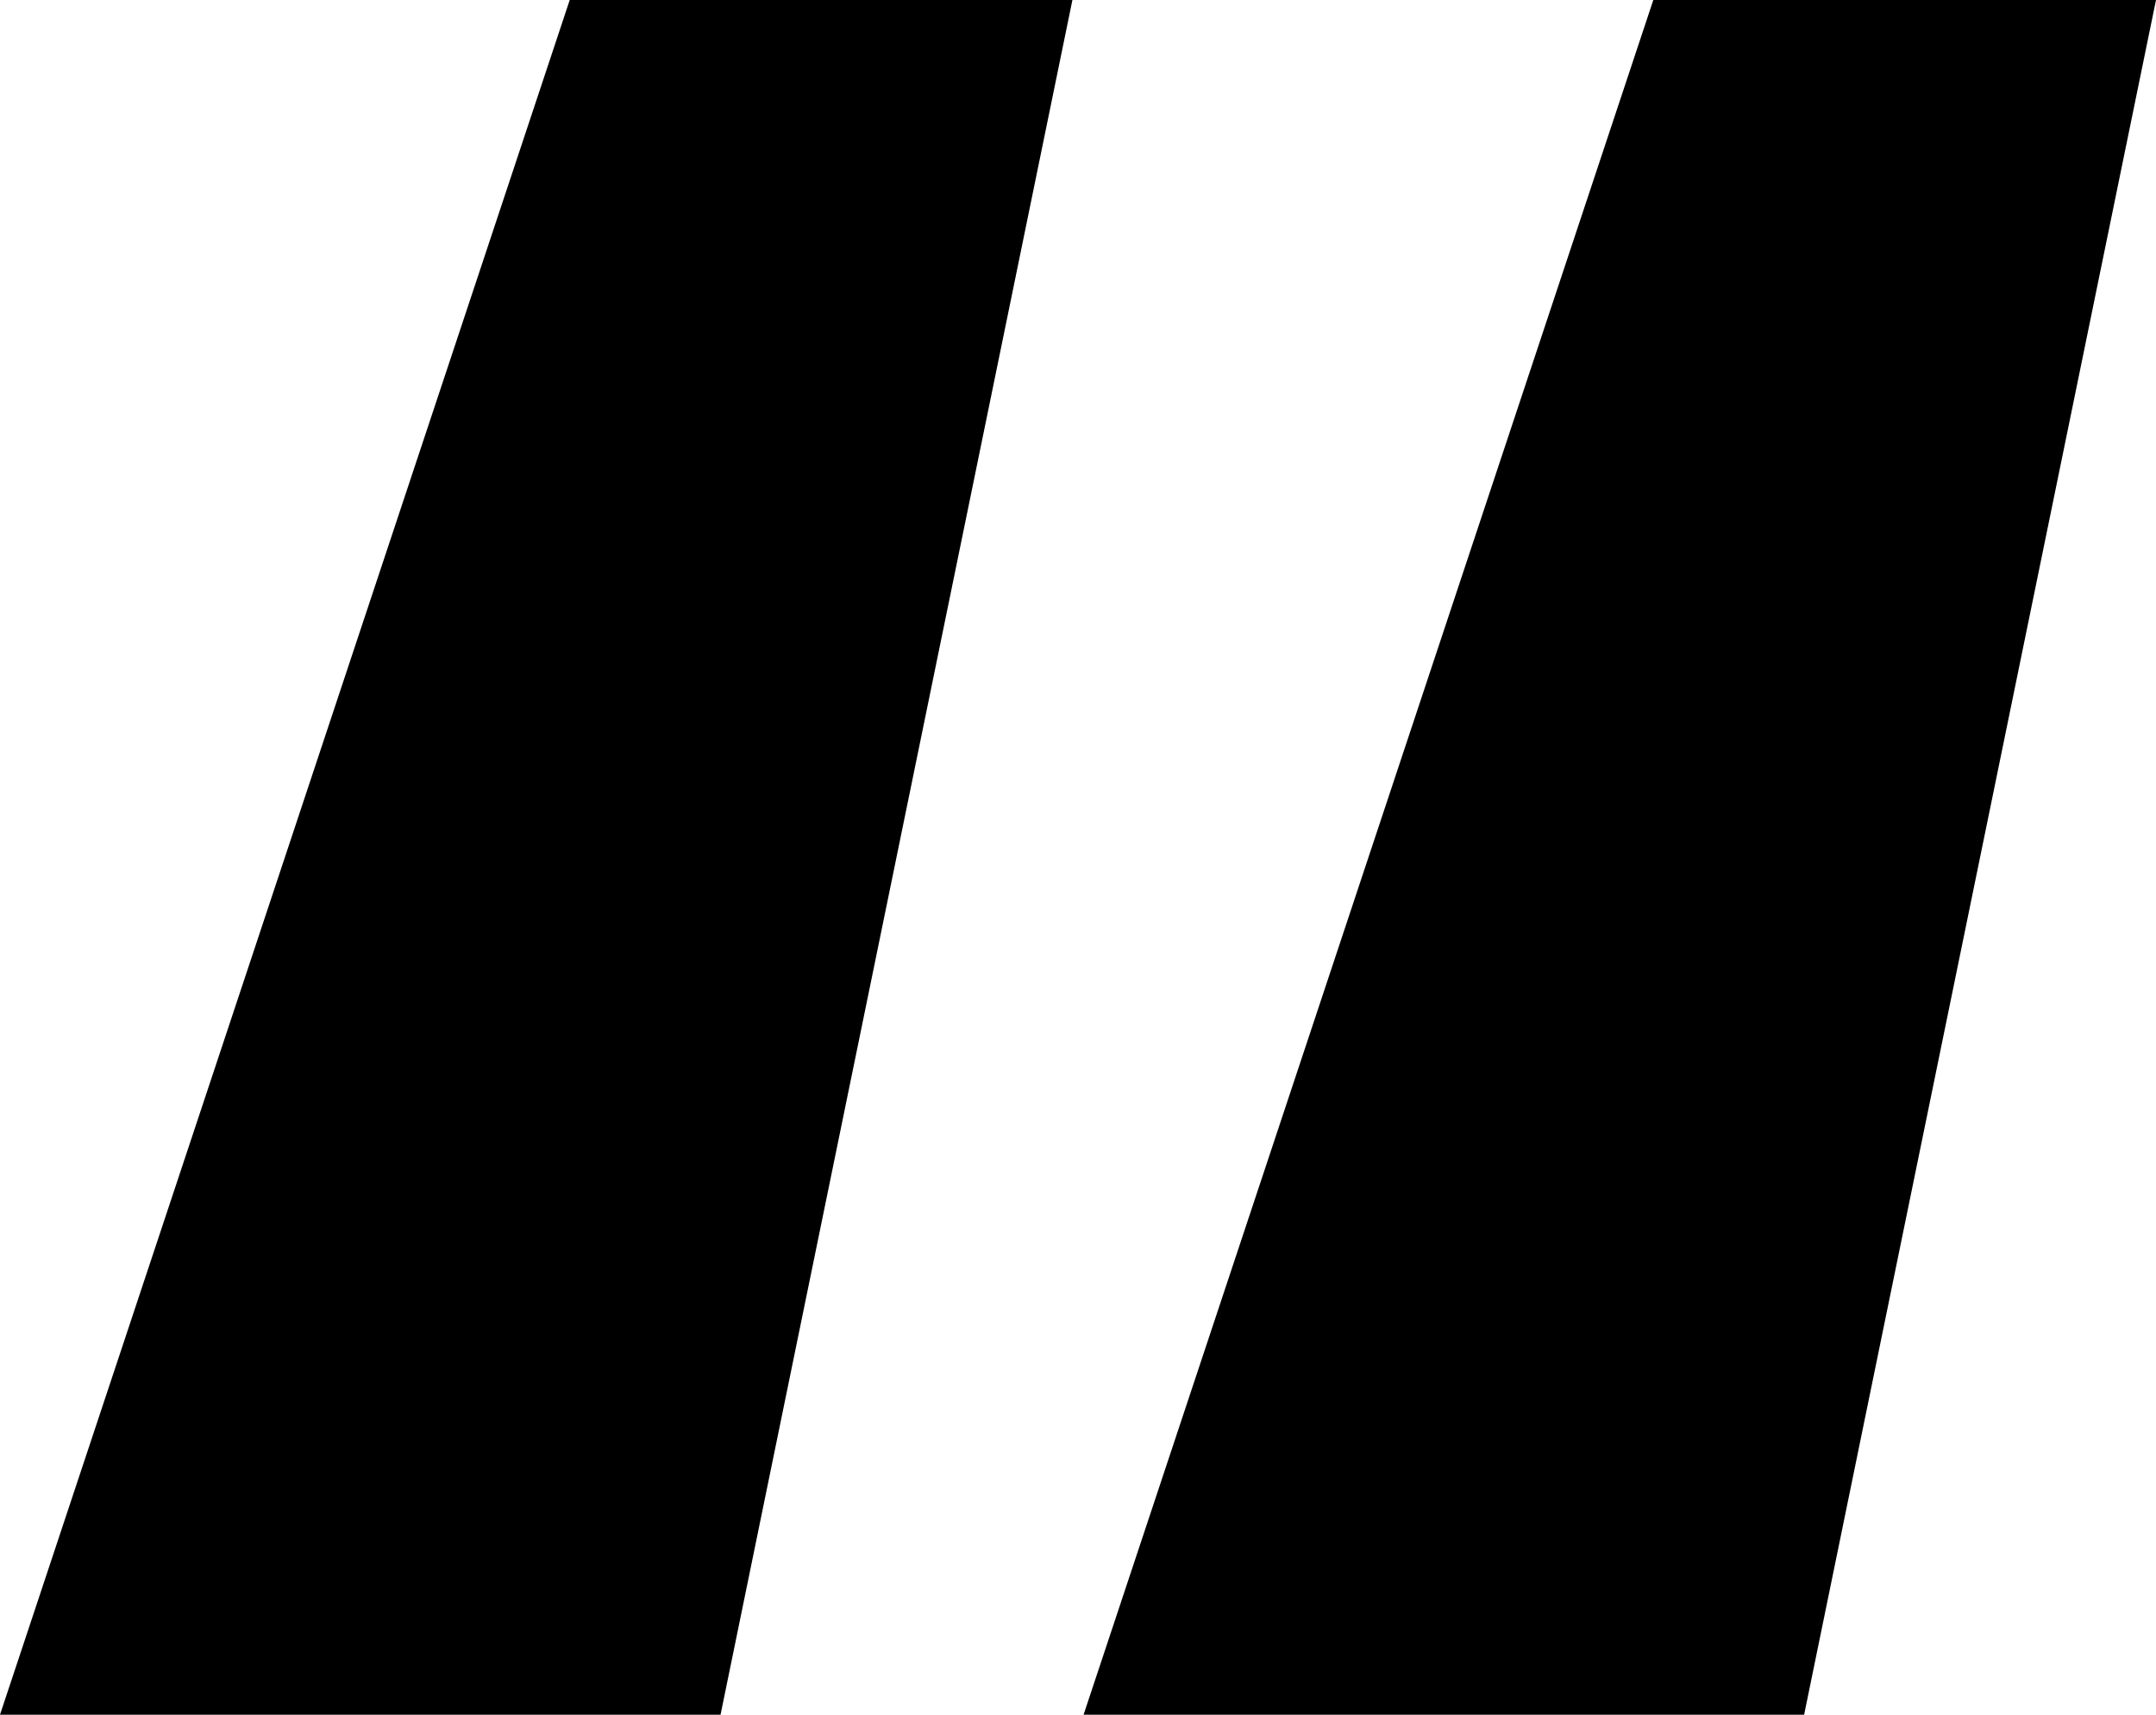
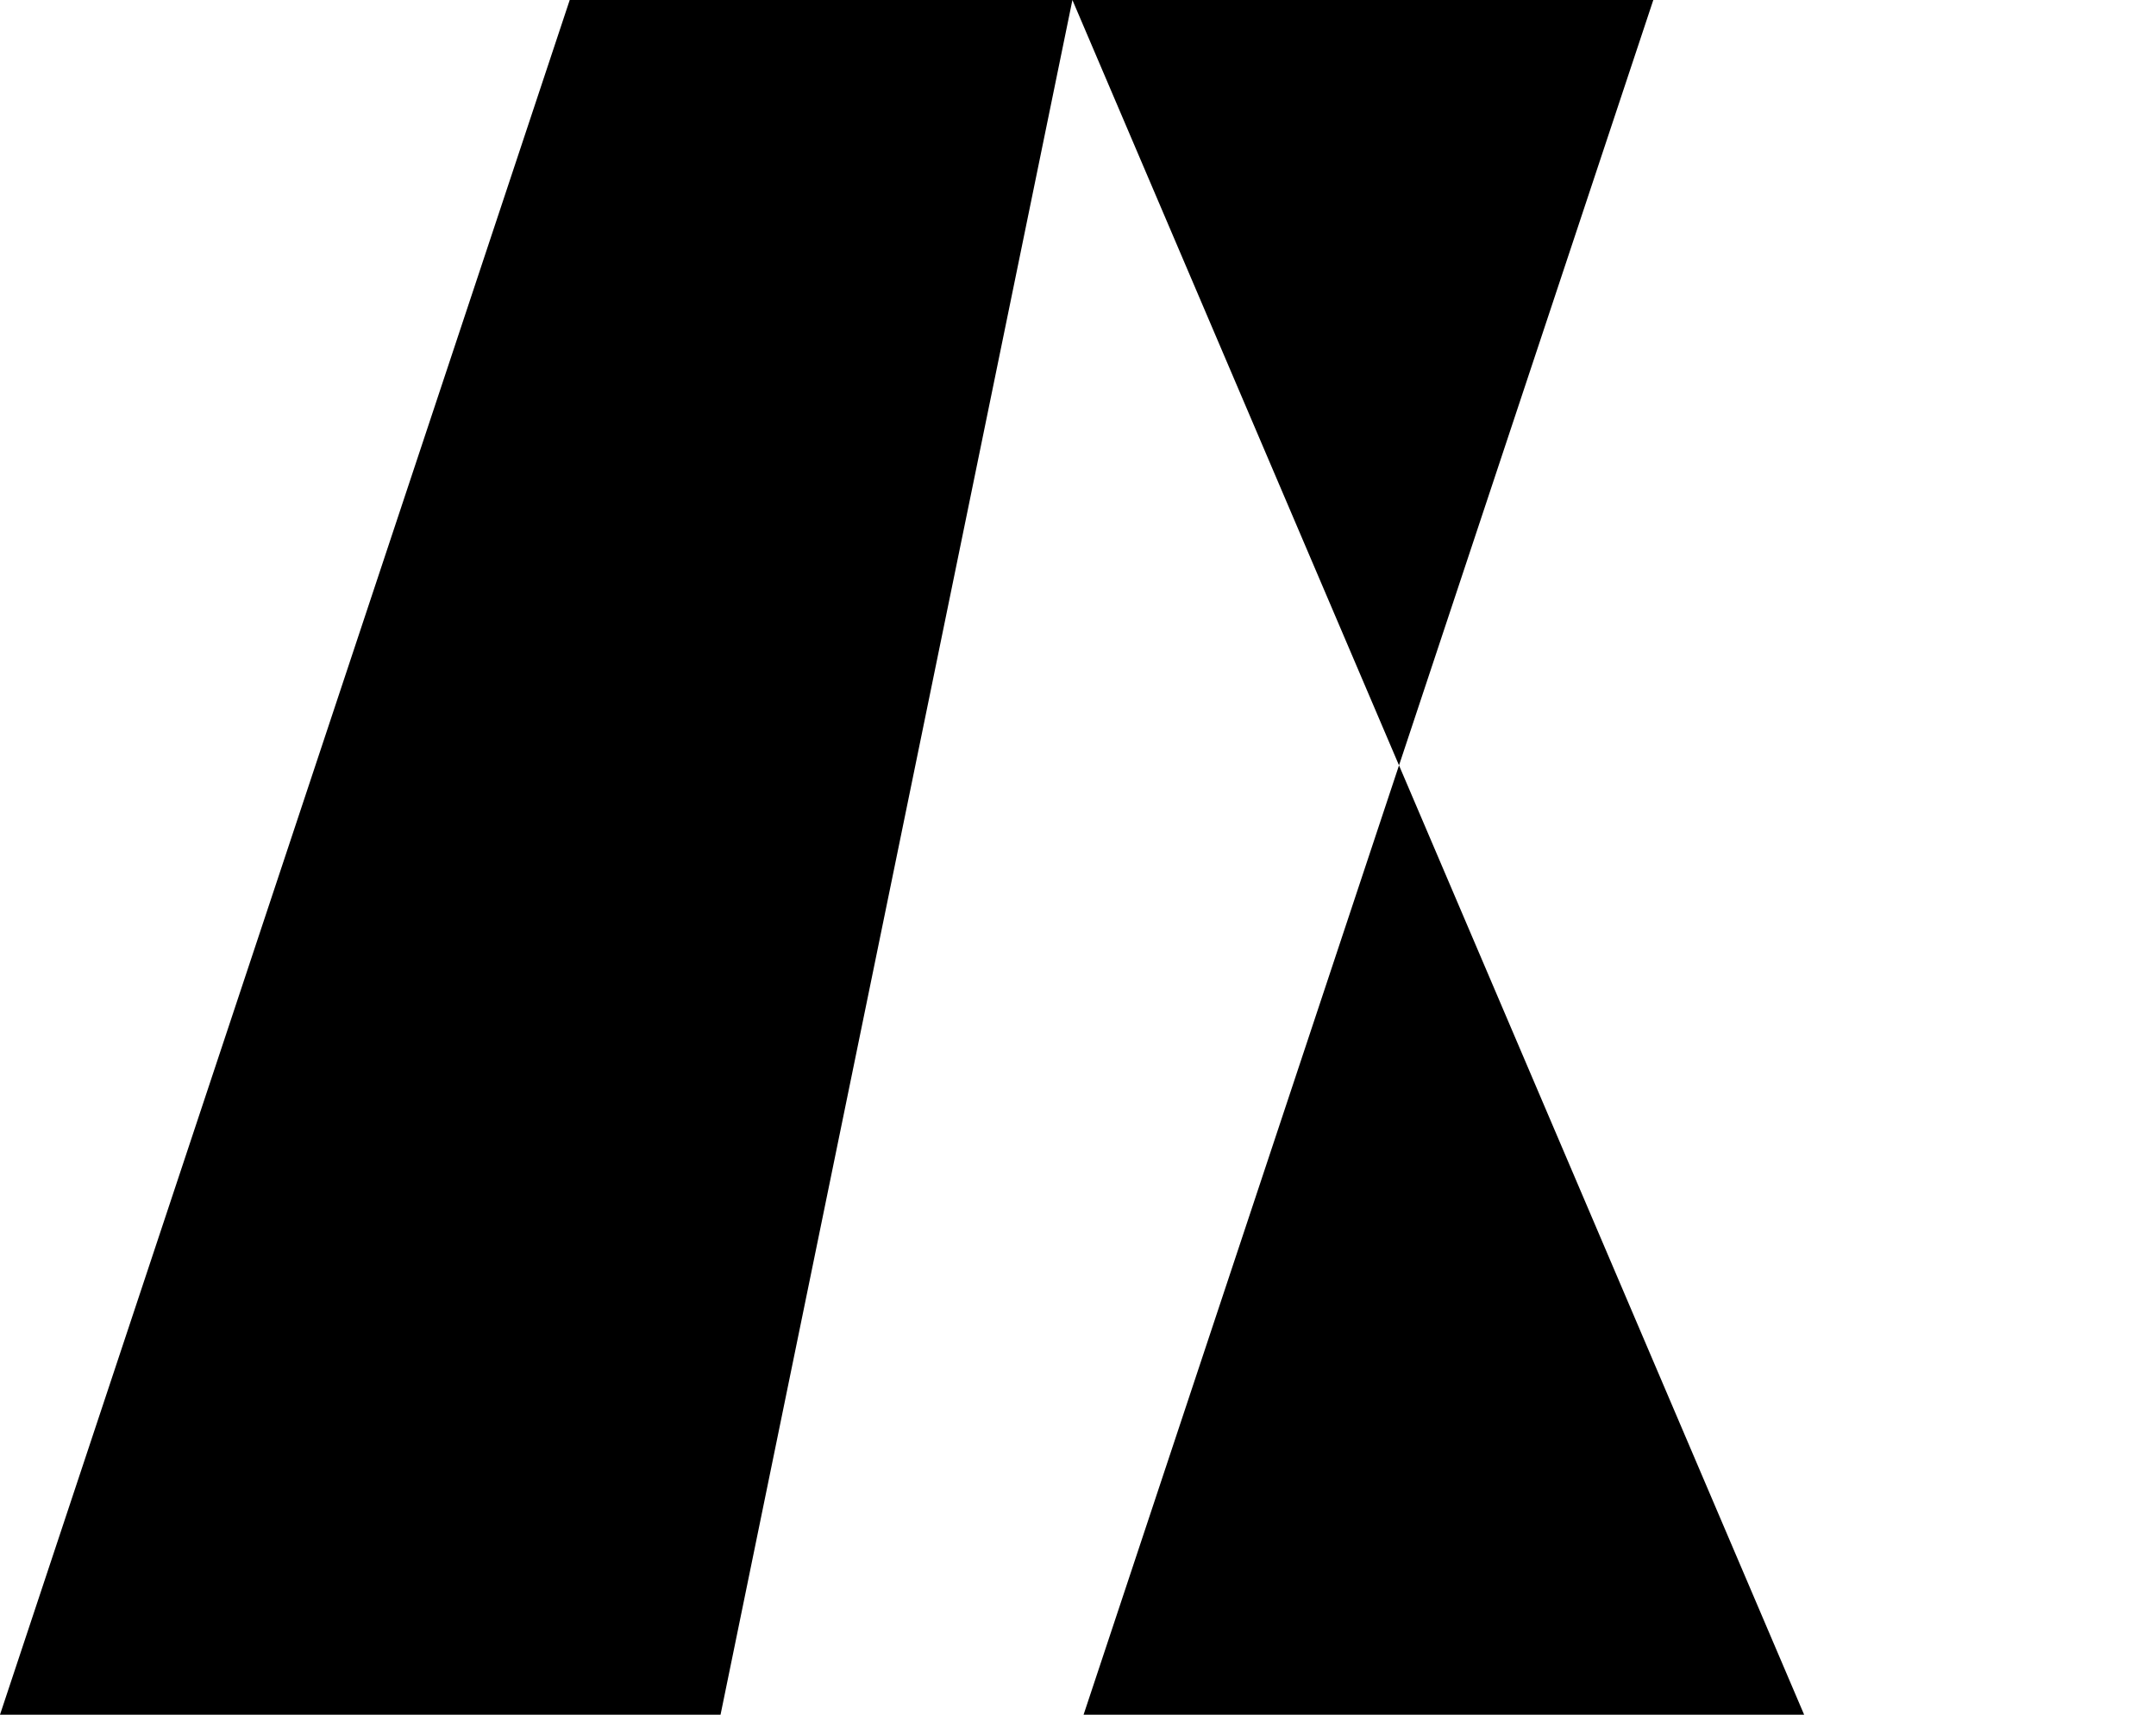
<svg xmlns="http://www.w3.org/2000/svg" width="44" height="35" viewBox="0 0 44 35" fill="none">
-   <path d="M21.886 0L14.705 35H0L11.627 0H21.886ZM44 0L36.819 35H22.114L33.741 0H44Z" fill="#E9D7FA" style="fill:#E9D7FA;fill:color(display-p3 0.914 0.843 0.98);fill-opacity:1;" />
+   <path d="M21.886 0L14.705 35H0L11.627 0H21.886ZL36.819 35H22.114L33.741 0H44Z" fill="#E9D7FA" style="fill:#E9D7FA;fill:color(display-p3 0.914 0.843 0.98);fill-opacity:1;" />
</svg>